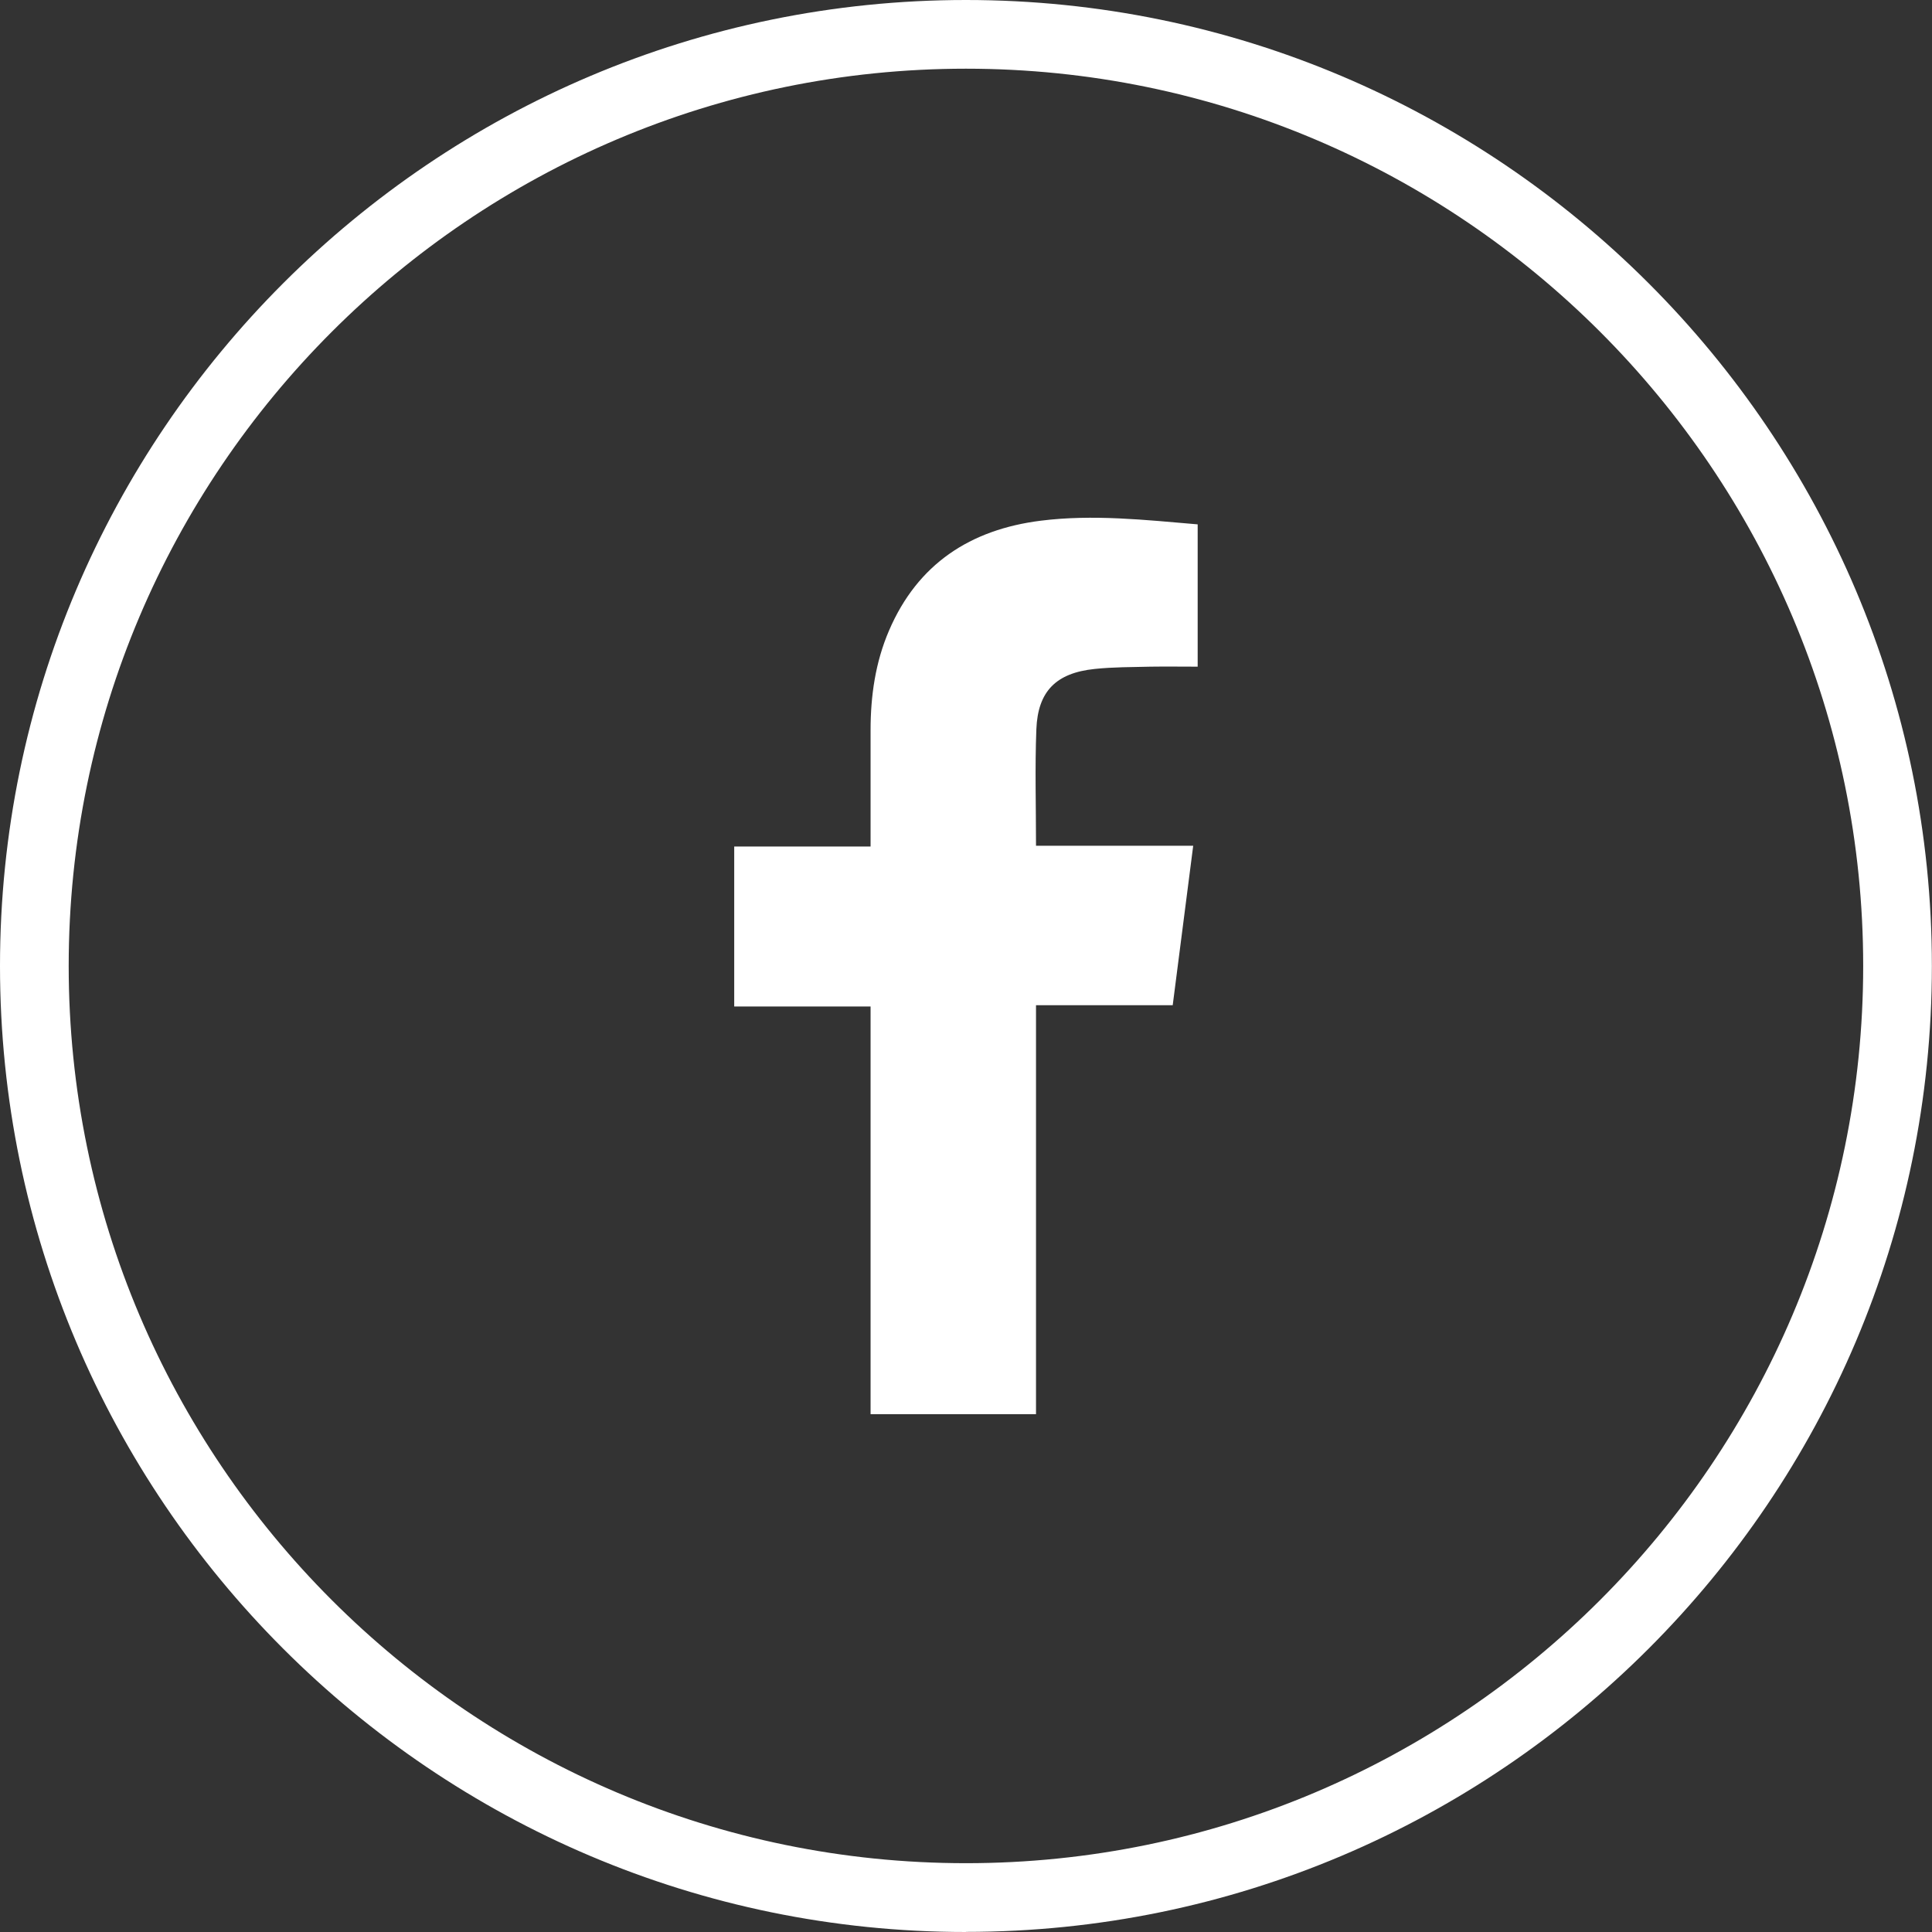
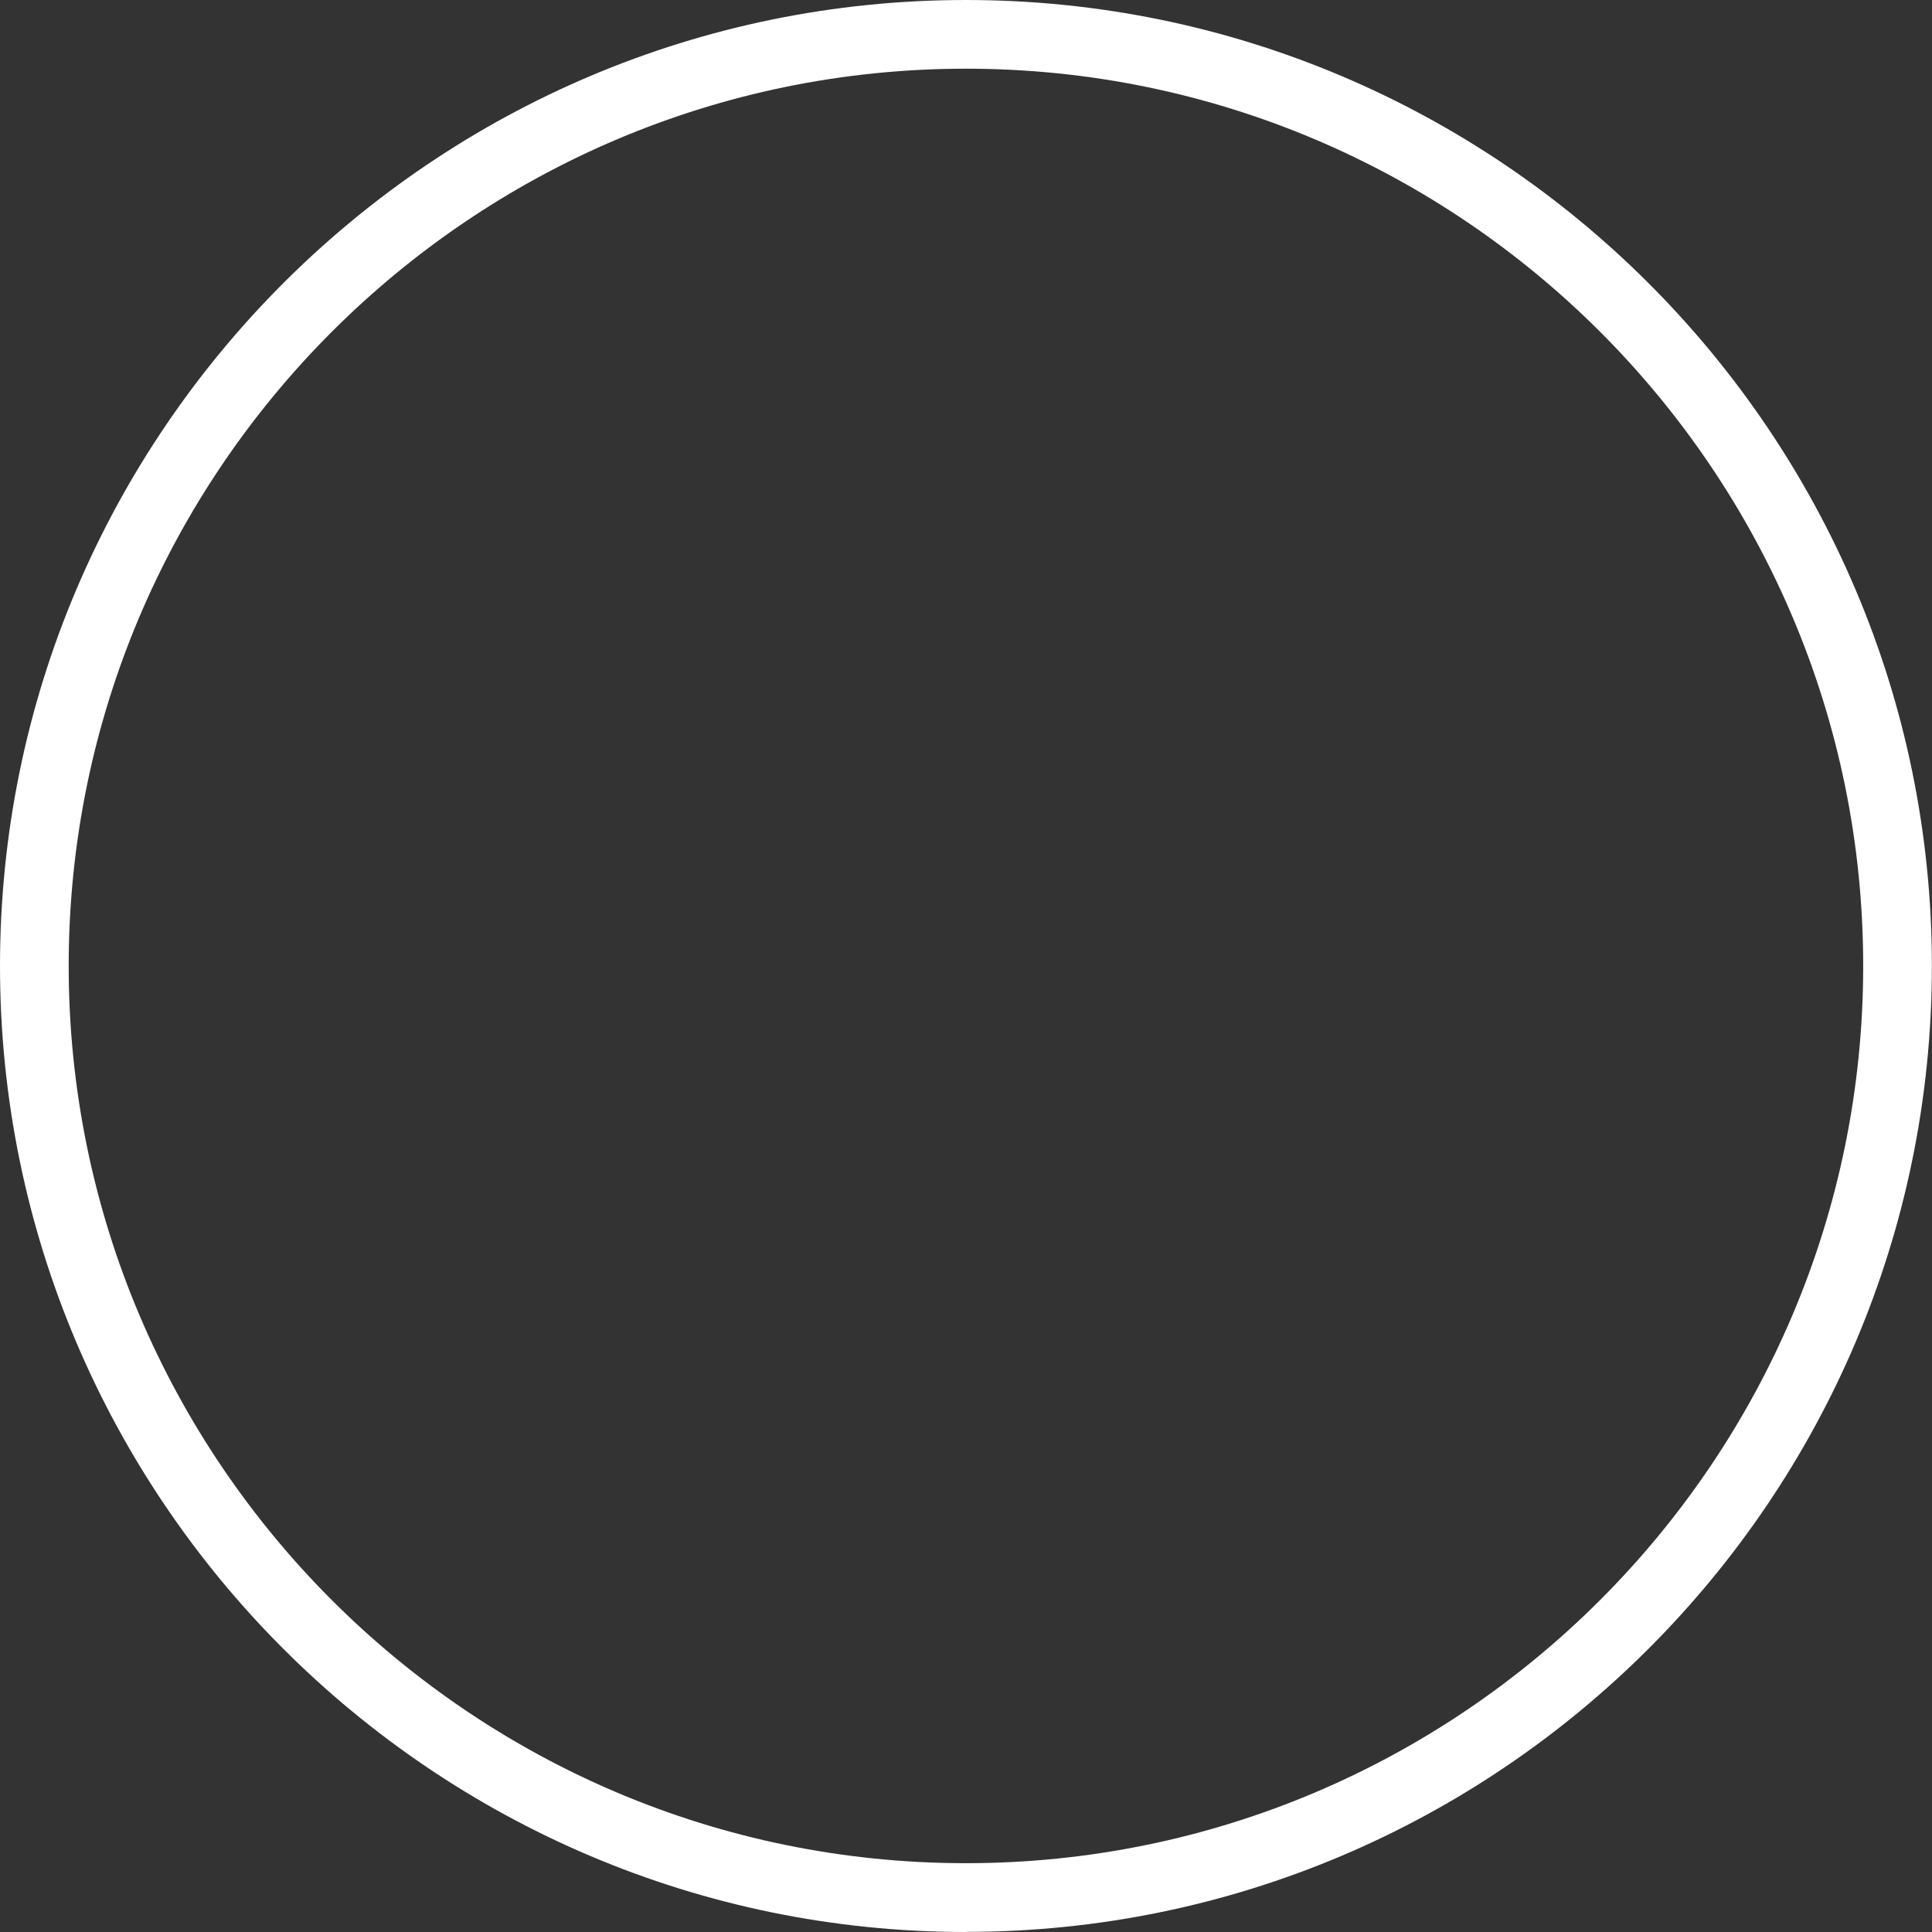
<svg xmlns="http://www.w3.org/2000/svg" id="Capa_2" data-name="Capa 2" viewBox="0 0 168.75 168.75">
  <rect x="0" y="0" width="168.75" height="168.75" fill="#333333" stroke="none" />
  <defs>
    <style>
      .cls-1 {
        fill: #fff;
        stroke-width: 0px;
      }
    </style>
  </defs>
  <g id="Capa_1-2" data-name="Capa 1">
    <g>
-       <path class="cls-1" d="M76.04,123.52v-35.61h-11.91v-13.97h11.91c0-3.49,0-6.82,0-10.16,0-3,.42-5.93,1.61-8.7,2.5-5.83,7.11-8.83,13.26-9.6,4.55-.57,9.1-.07,13.7.32v12.43c-1.38,0-2.75-.02-4.12,0-1.63.04-3.27.03-4.88.2-3.36.35-4.96,1.94-5.09,5.27-.13,3.34-.03,6.68-.03,10.17h13.73c-.61,4.71-1.19,9.25-1.79,13.93h-11.94v35.72h-14.45Z" />
      <path class="cls-1" d="M84.37,168.75C37.85,168.75,0,130.9,0,84.37S37.85,0,84.37,0s84.37,37.85,84.37,84.37-37.85,84.37-84.37,84.37ZM84.37,6C41.16,6,6,41.16,6,84.37s35.16,78.37,78.37,78.37,78.37-35.16,78.37-78.37S127.59,6,84.37,6Z" />
    </g>
  </g>
</svg>